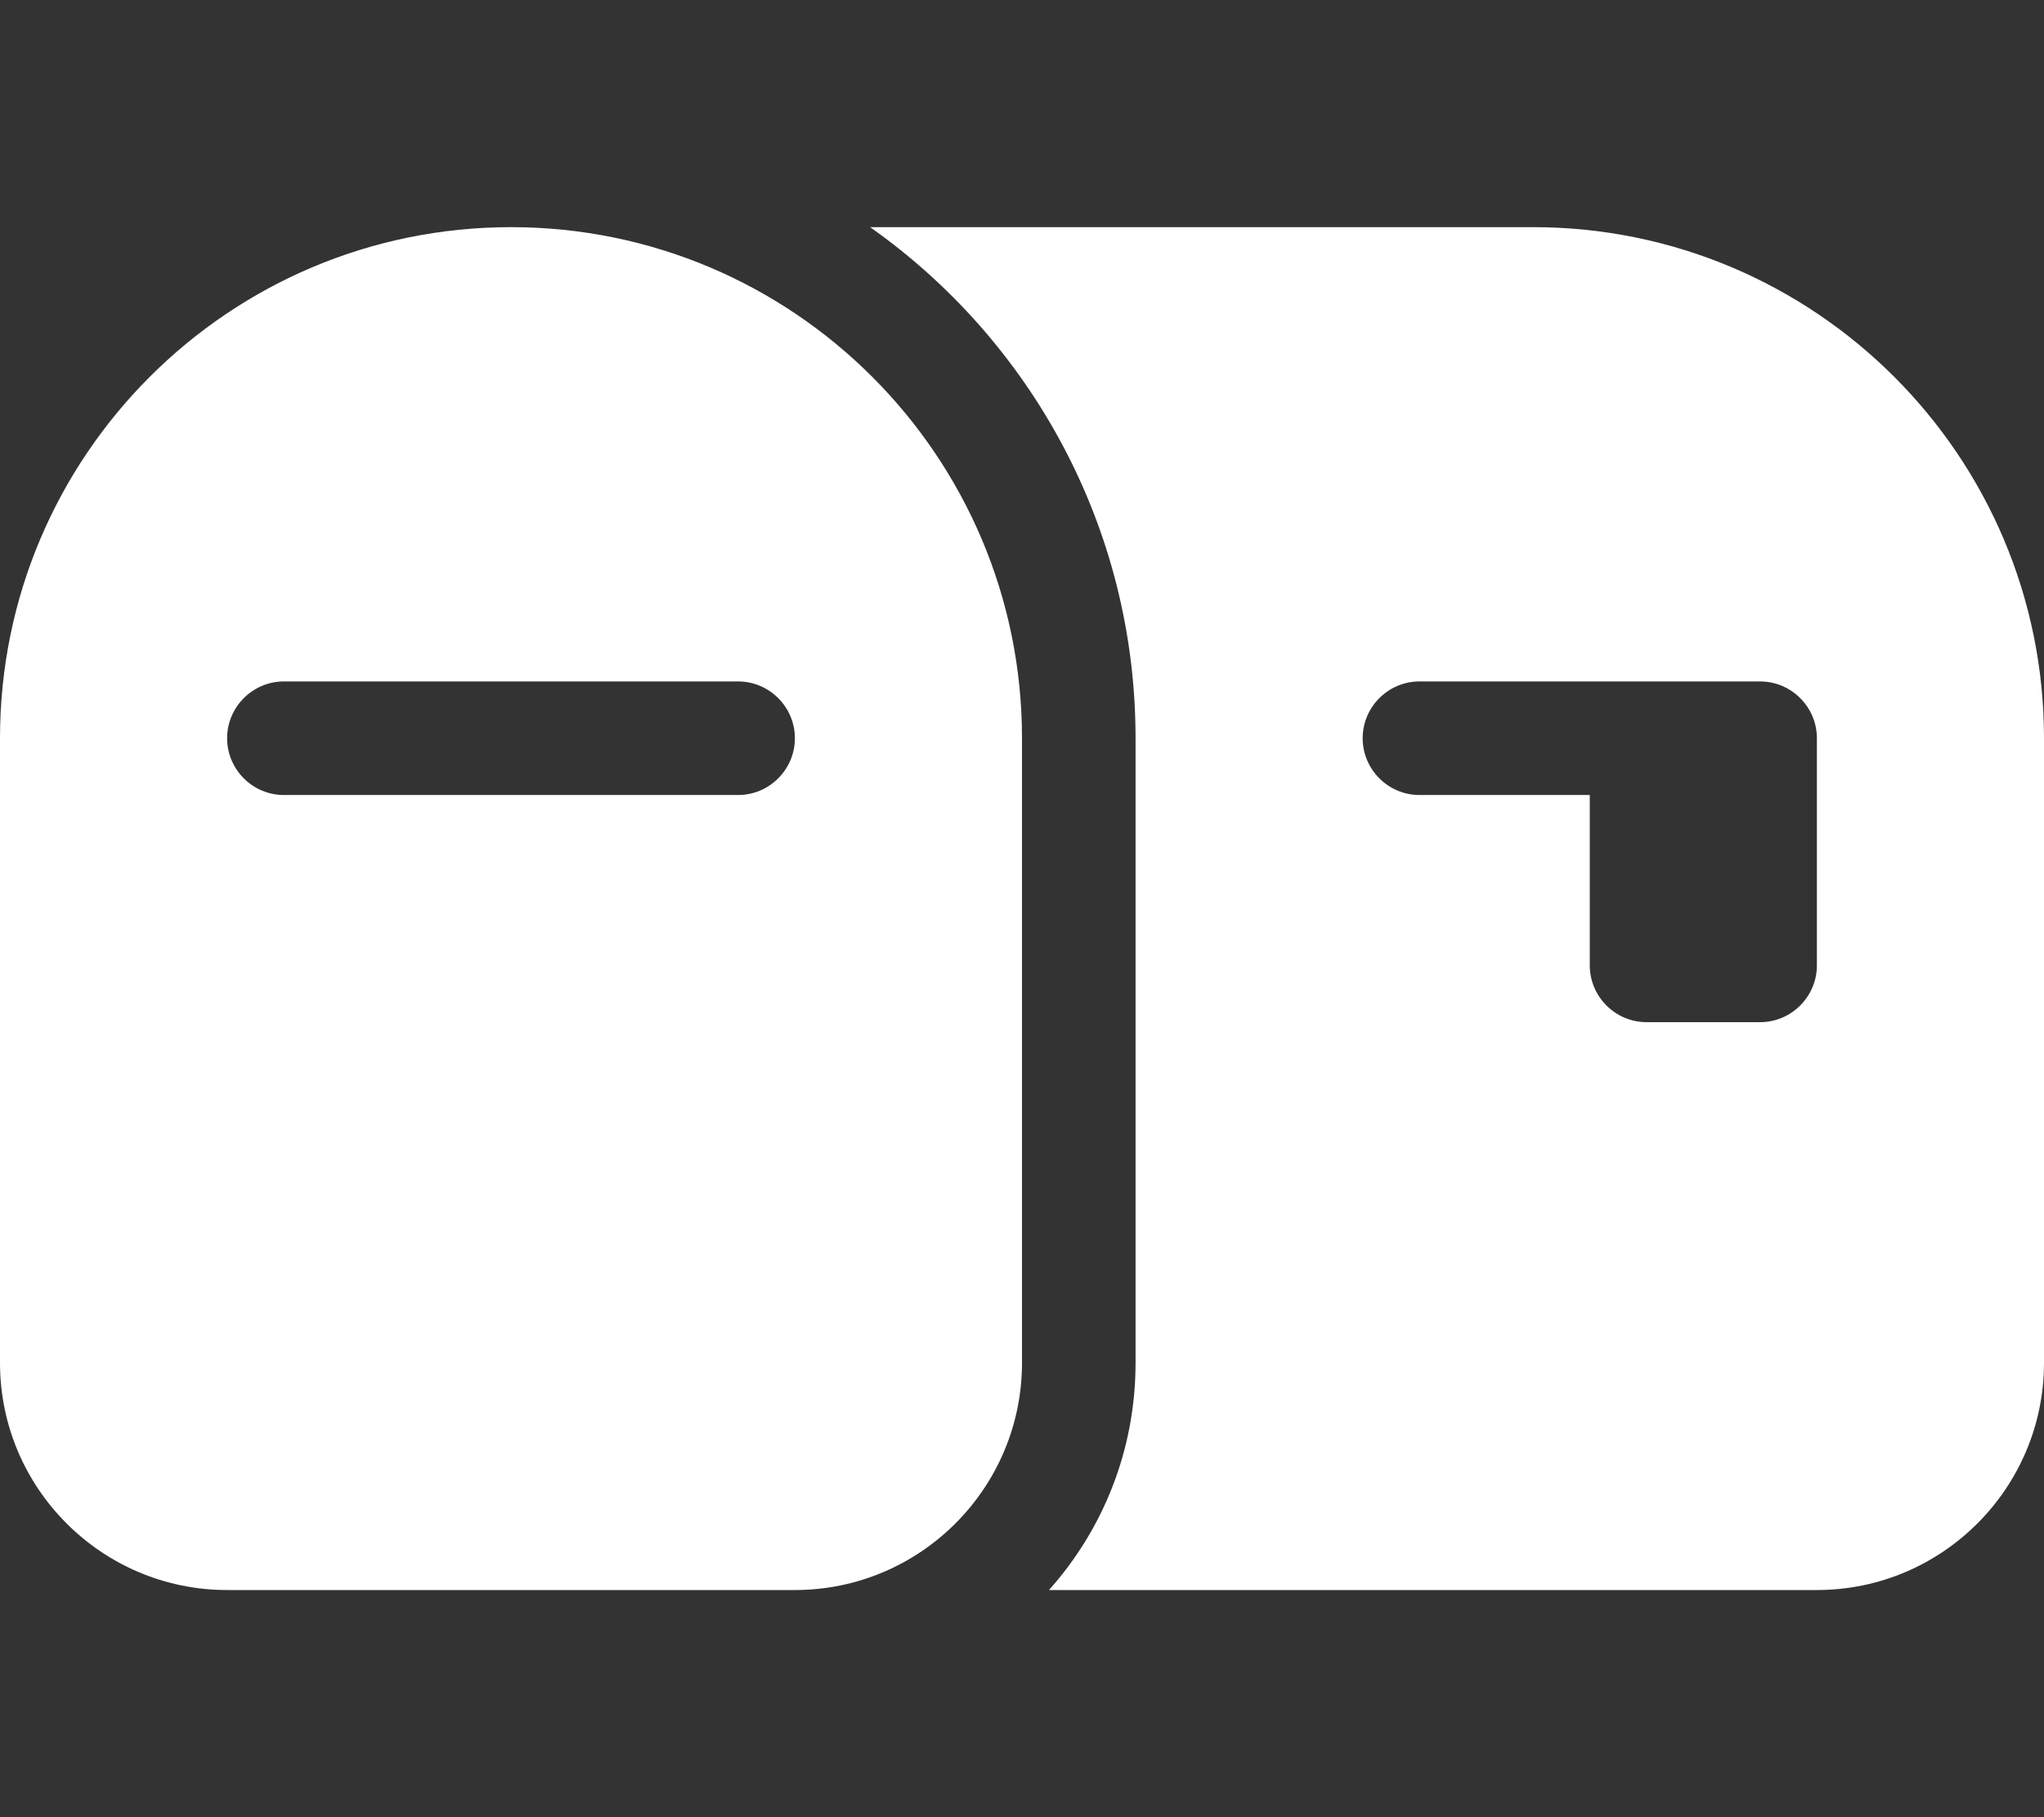
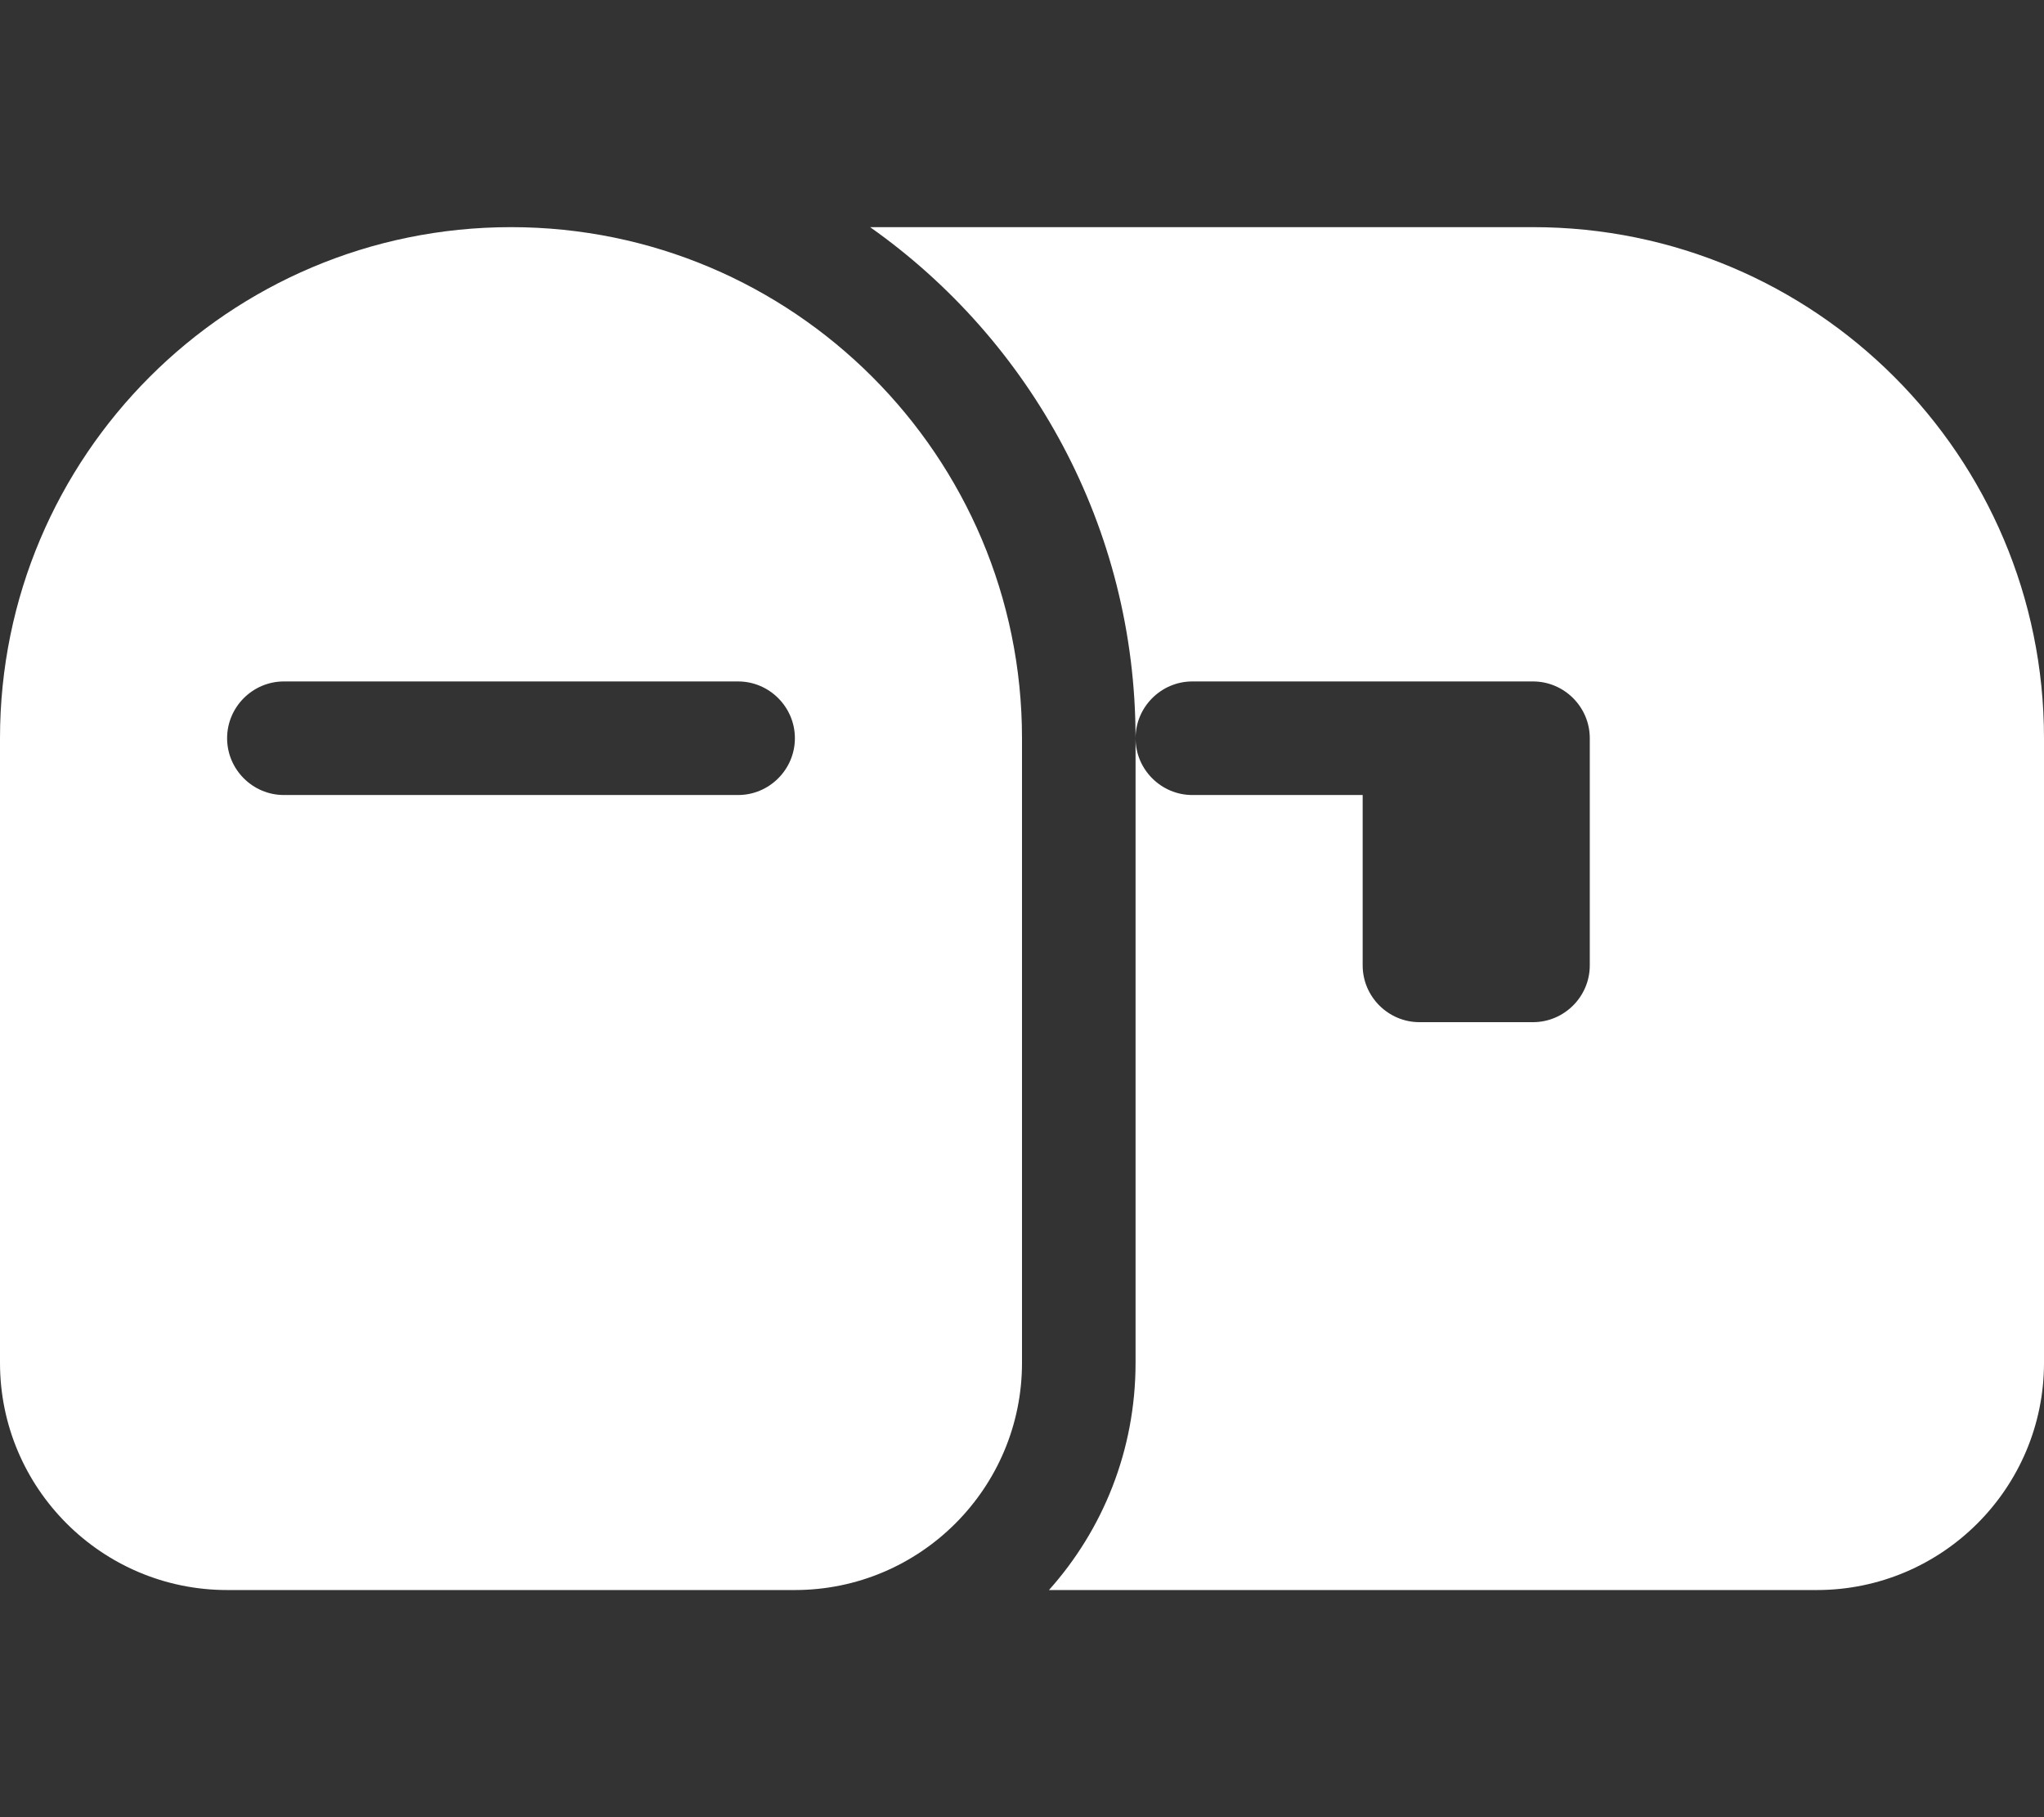
<svg xmlns="http://www.w3.org/2000/svg" viewBox="0 0 576 512" version="1.1" id="Layer_1">
  <rect x="0" y="0" width="576" height="512" fill="#333333" stroke="none" />
  <defs>
    <style>
      .st0 {
        fill: #fff;
      }
    </style>
  </defs>
-   <path d="M0,208v176c0,35.3,28.7,64,64,64h160c35.3,0,64-28.7,64-64v-176c0-79.5-64.5-144-144-144S0,128.5,0,208ZM64,208c0-8.8,7.2-16,16-16h128c8.8,0,16,7.2,16,16s-7.2,16-16,16H80c-8.8,0-16-7.2-16-16ZM320,208v176c0,24.6-9.2,47-24.4,64h216.4c35.3,0,64-28.7,64-64v-176c0-79.5-64.5-144-144-144h-186.8c45.2,31.9,74.8,84.5,74.8,144ZM384,208c0-8.8,7.2-16,16-16h96c8.8,0,16,7.2,16,16v64c0,8.8-7.2,16-16,16h-32c-8.8,0-16-7.2-16-16v-48h-48c-8.8,0-16-7.2-16-16Z" class="st0" />
+   <path d="M0,208v176c0,35.3,28.7,64,64,64h160c35.3,0,64-28.7,64-64v-176c0-79.5-64.5-144-144-144S0,128.5,0,208ZM64,208c0-8.8,7.2-16,16-16h128c8.8,0,16,7.2,16,16s-7.2,16-16,16H80c-8.8,0-16-7.2-16-16ZM320,208v176c0,24.6-9.2,47-24.4,64h216.4c35.3,0,64-28.7,64-64v-176c0-79.5-64.5-144-144-144h-186.8c45.2,31.9,74.8,84.5,74.8,144Zc0-8.8,7.2-16,16-16h96c8.8,0,16,7.2,16,16v64c0,8.8-7.2,16-16,16h-32c-8.8,0-16-7.2-16-16v-48h-48c-8.8,0-16-7.2-16-16Z" class="st0" />
</svg>